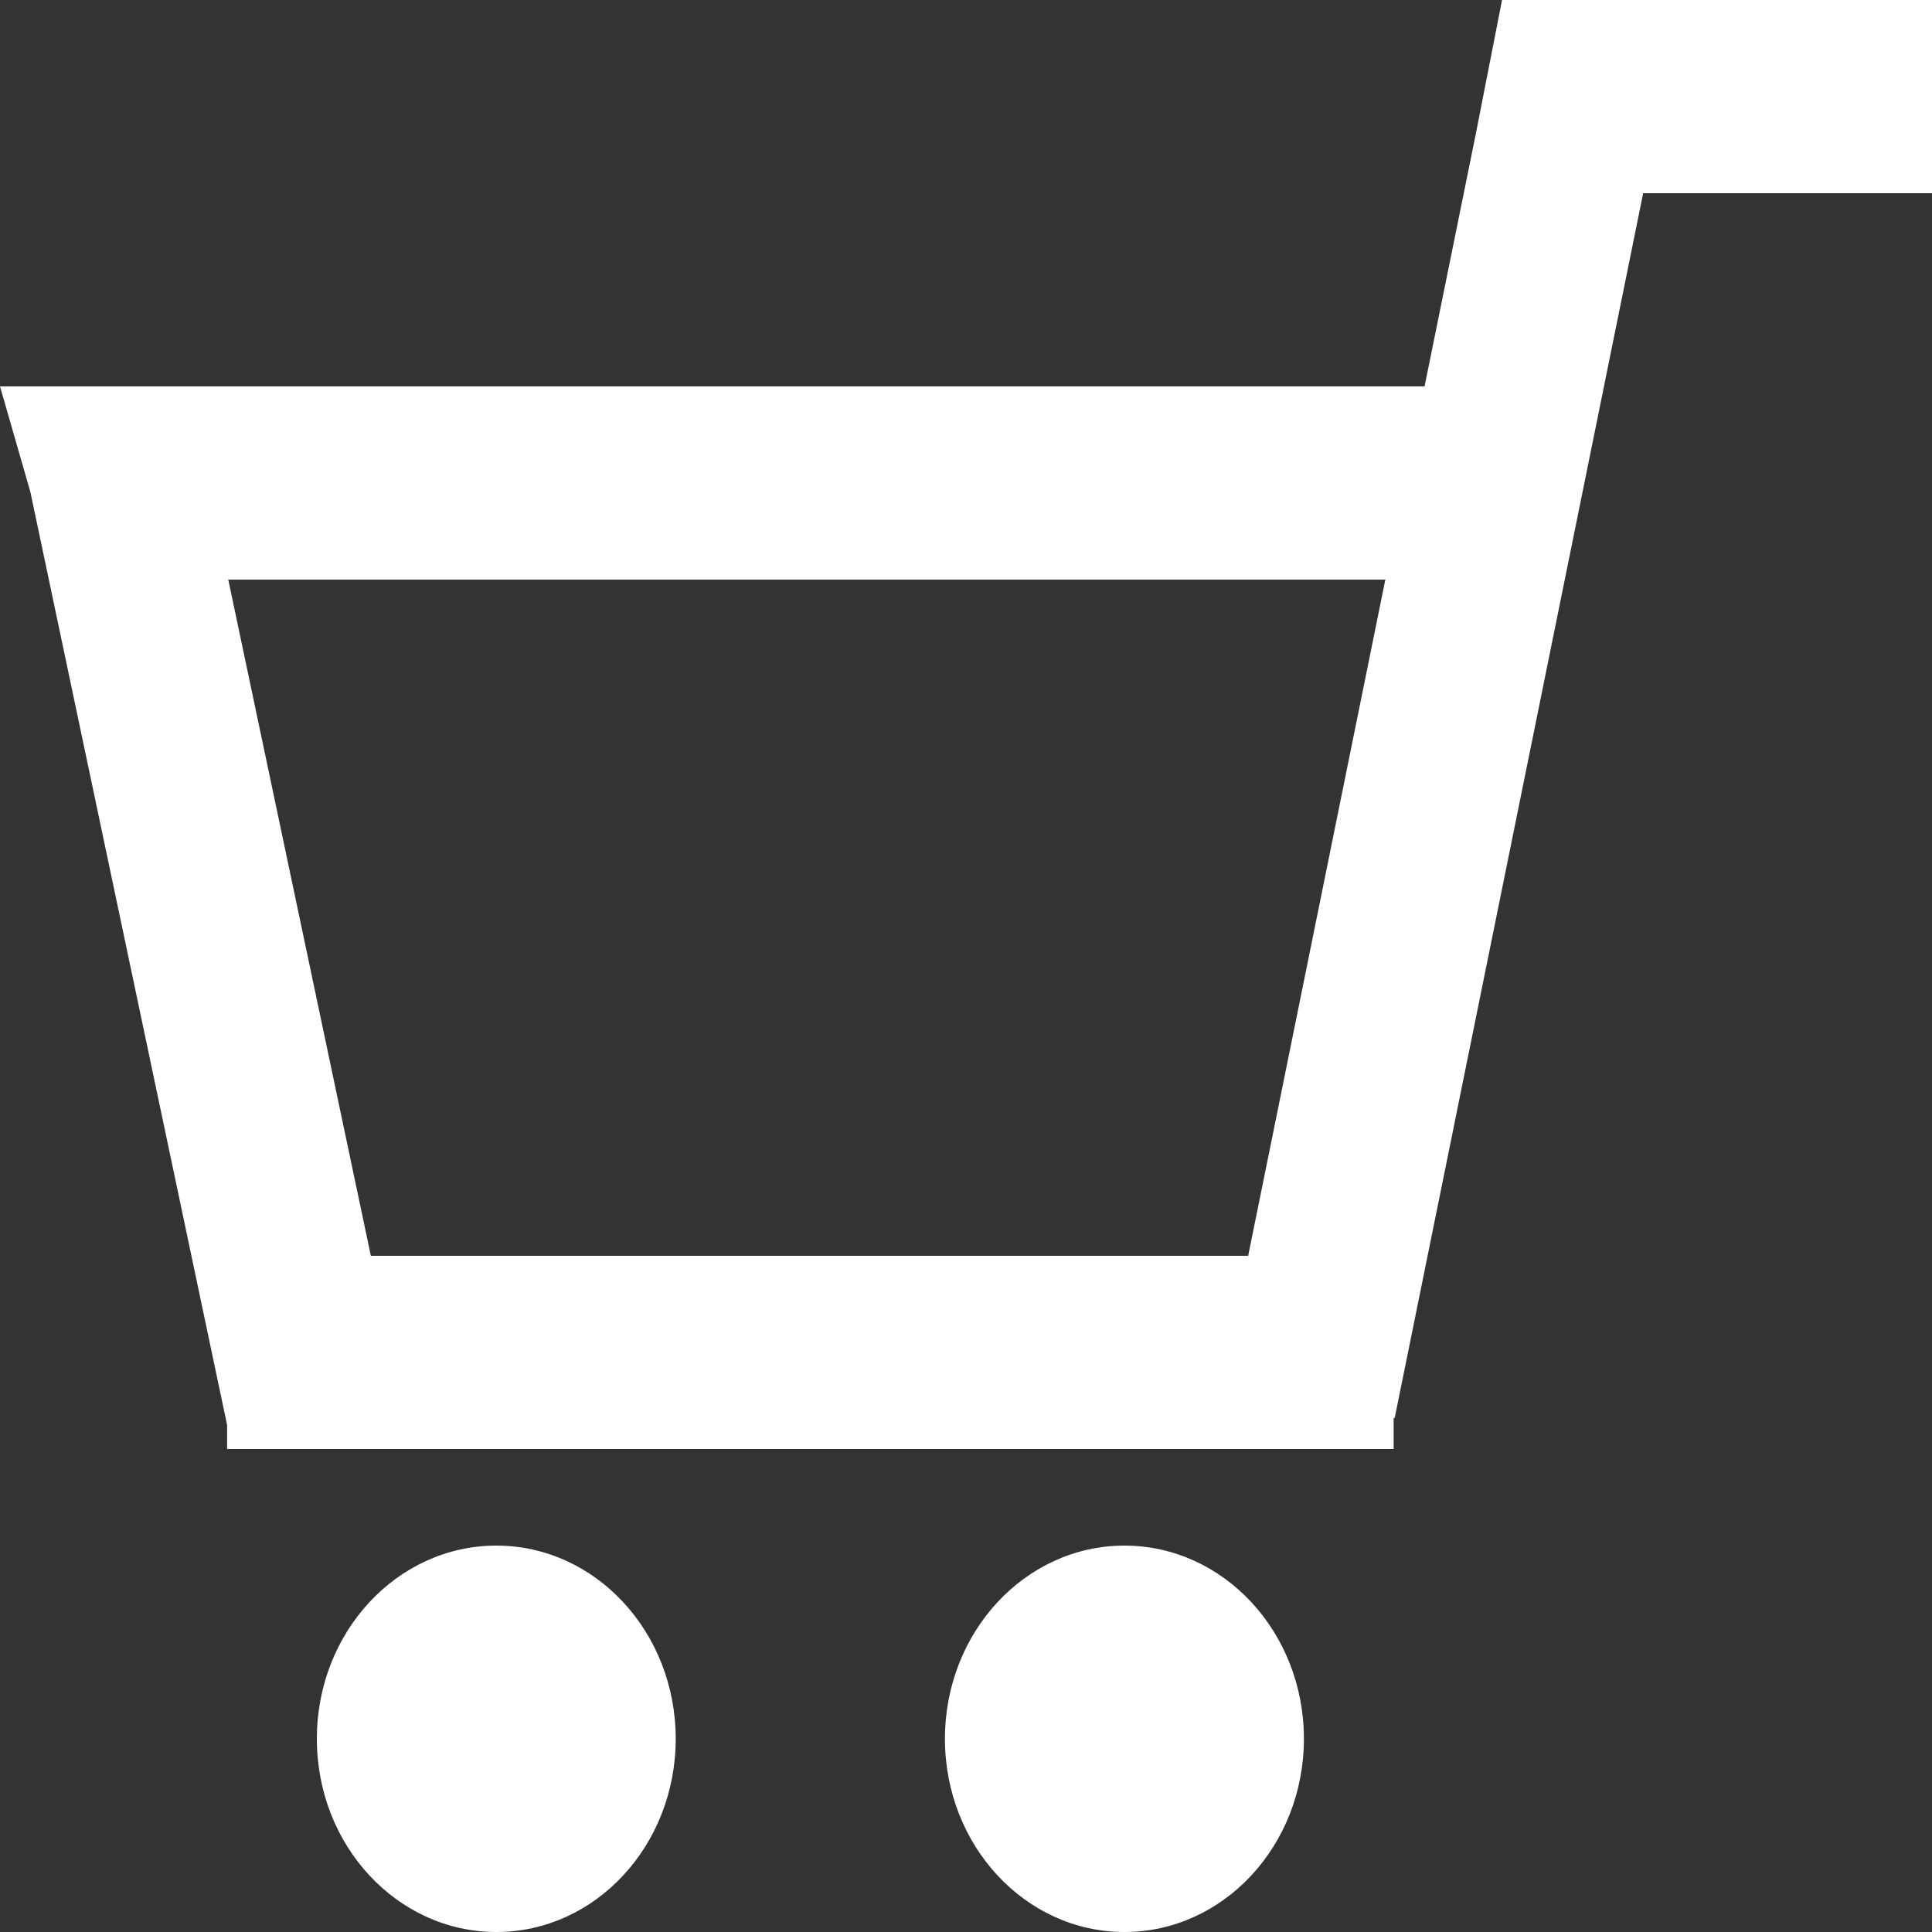
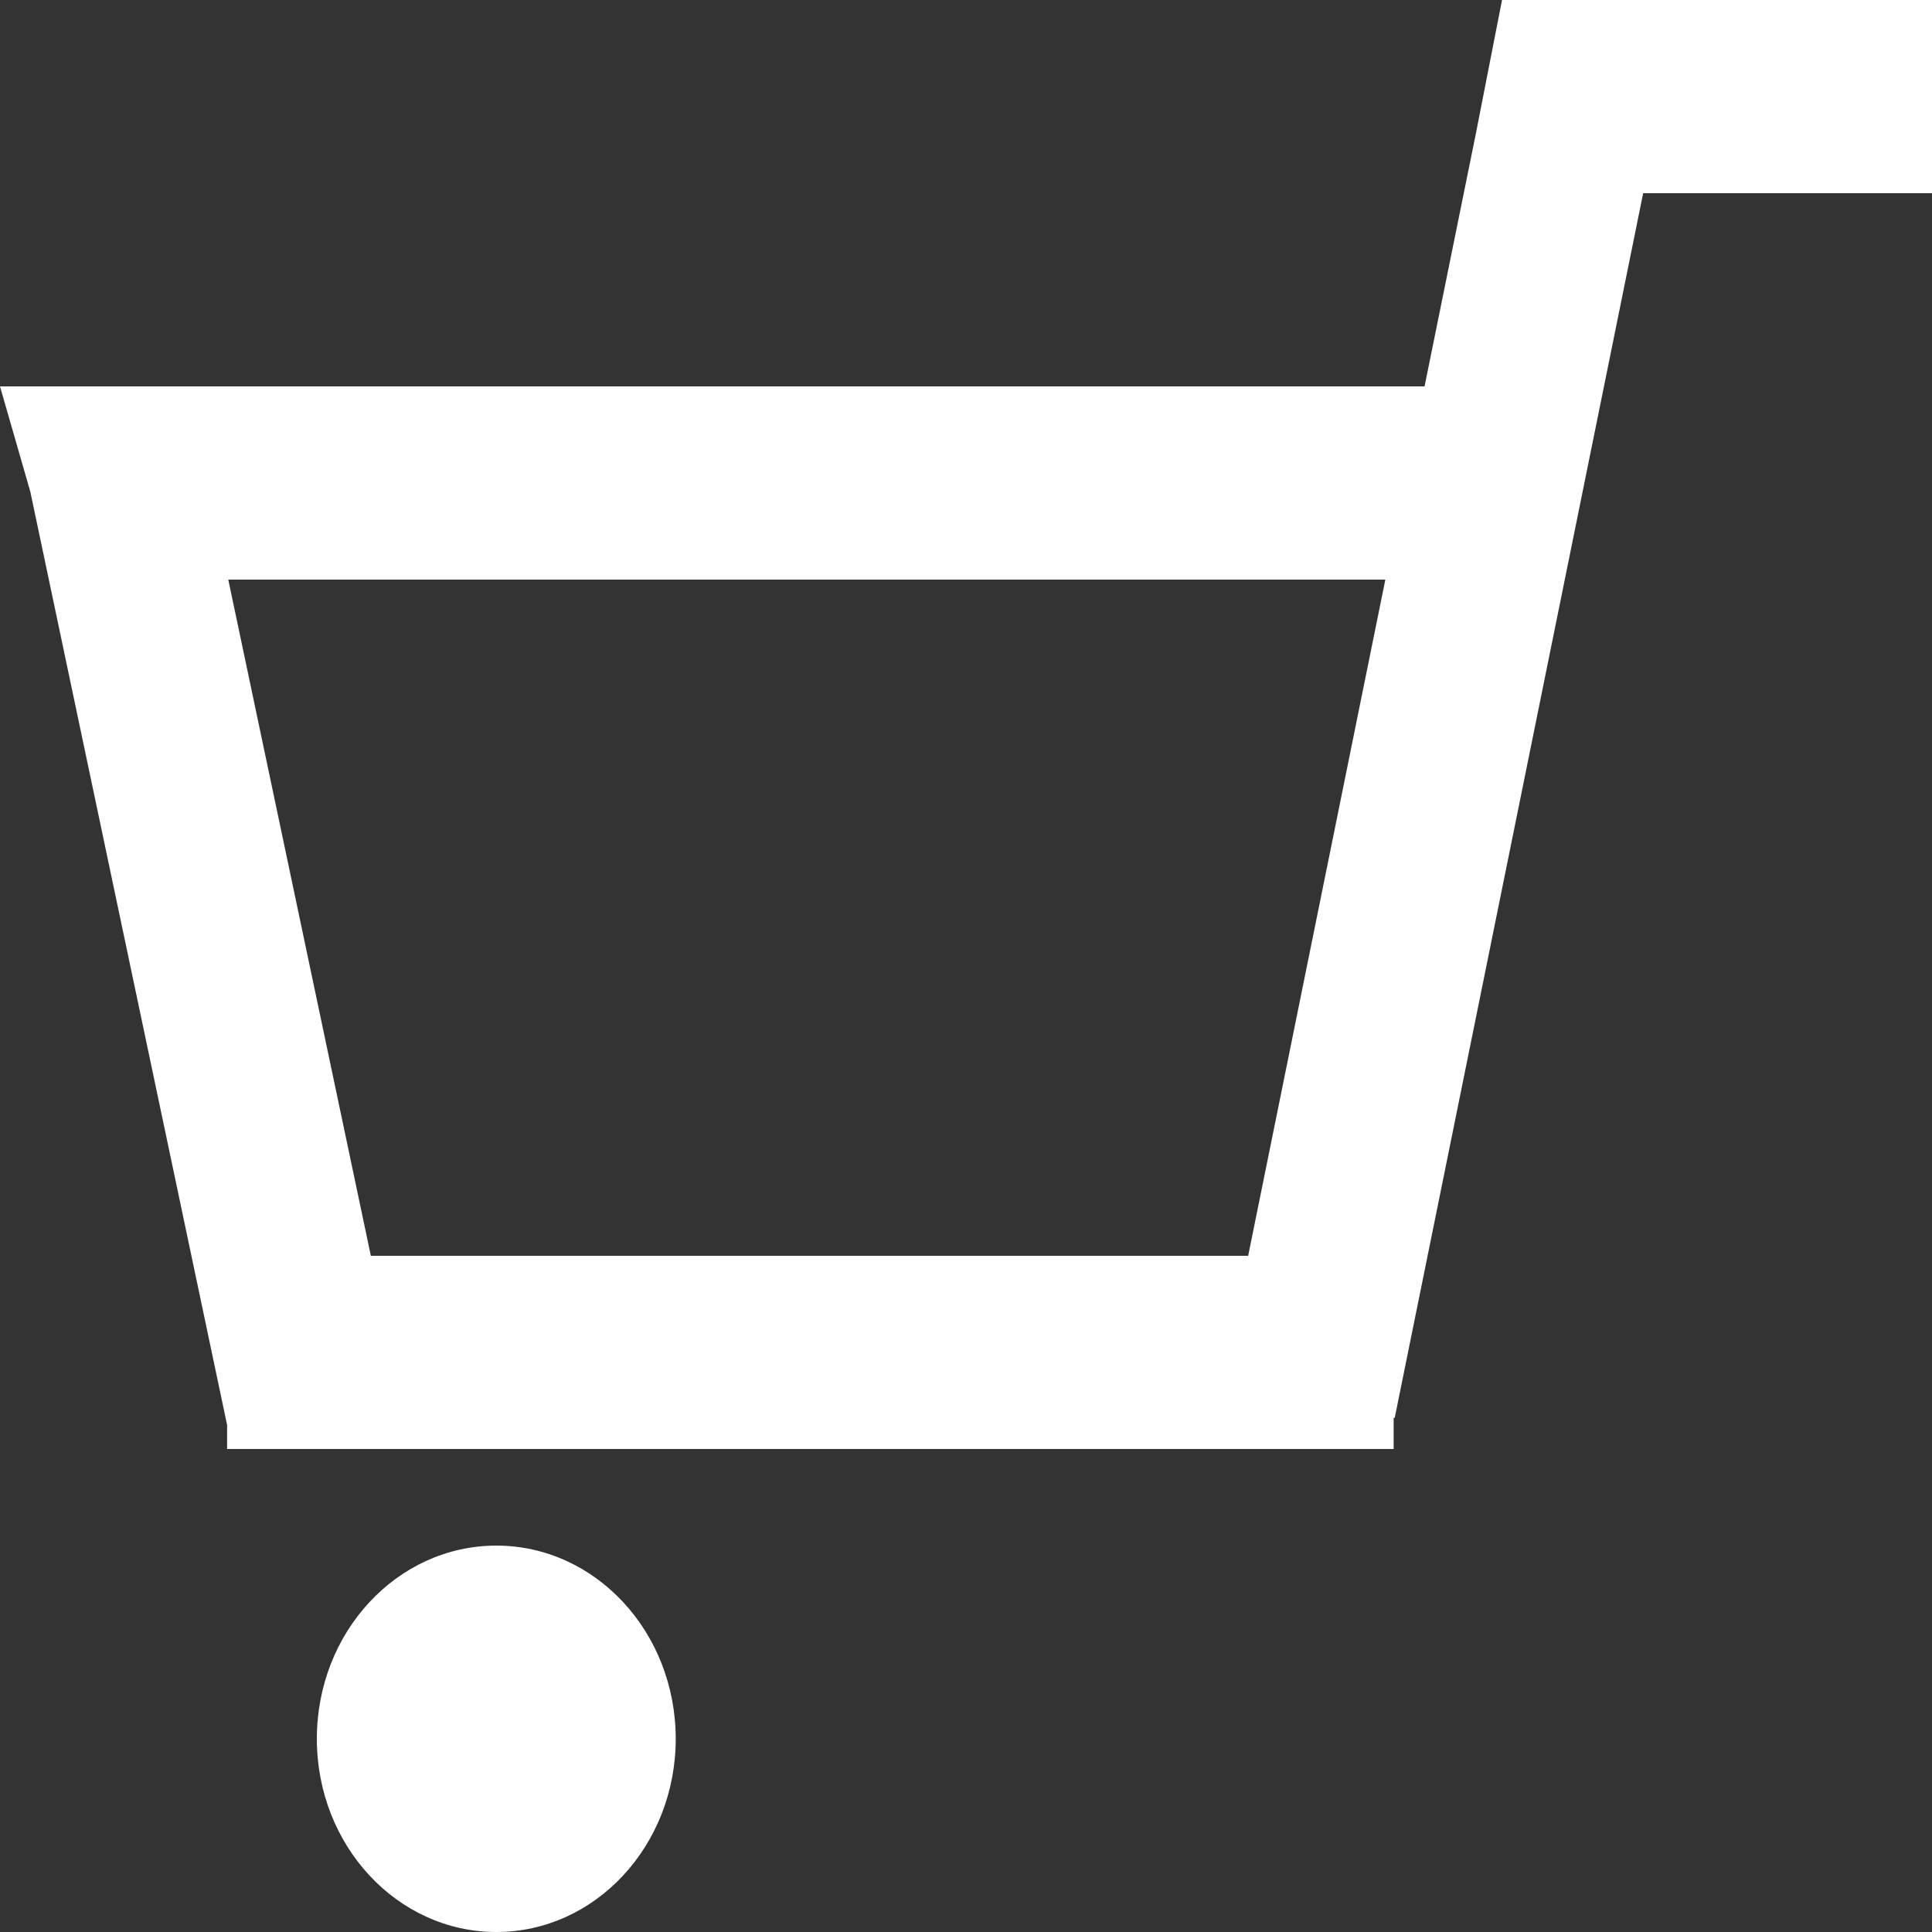
<svg xmlns="http://www.w3.org/2000/svg" width="20" height="20" viewBox="0 0 20 20" fill="none">
  <rect x="0" y="0" width="20" height="20" fill="#333333" stroke="none" />
  <path fill-rule="evenodd" clip-rule="evenodd" d="M15.549 0H20V2H17.01L14.438 14.678H14.427V15H2.351V14.752L0.314 5.091L0 4H14.747L15.277 1.389L15.549 0ZM2.363 6H14.341L12.921 13H3.839L2.363 6Z" fill="white" />
-   <path d="M11.64 20C10.614 20 9.782 19.105 9.782 18C9.782 16.895 10.614 16 11.64 16C12.666 16 13.498 16.895 13.498 18C13.498 19.105 12.666 20 11.64 20Z" fill="white" />
  <path d="M3.28 18C3.28 19.105 4.112 20 5.138 20C6.164 20 6.995 19.105 6.995 18C6.995 16.895 6.164 16 5.138 16C4.112 16 3.28 16.895 3.28 18Z" fill="white" />
</svg>